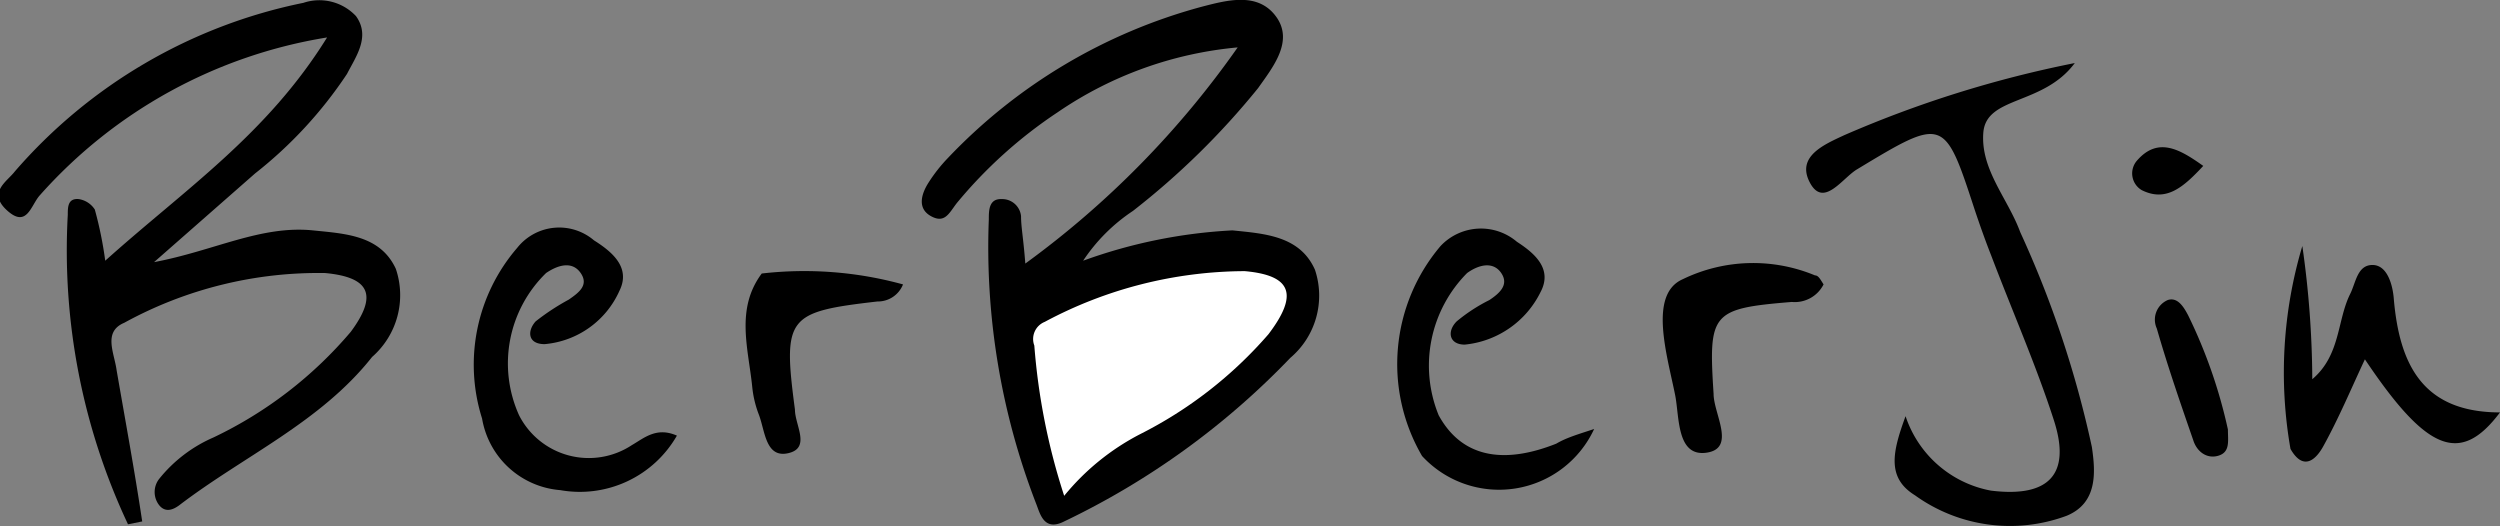
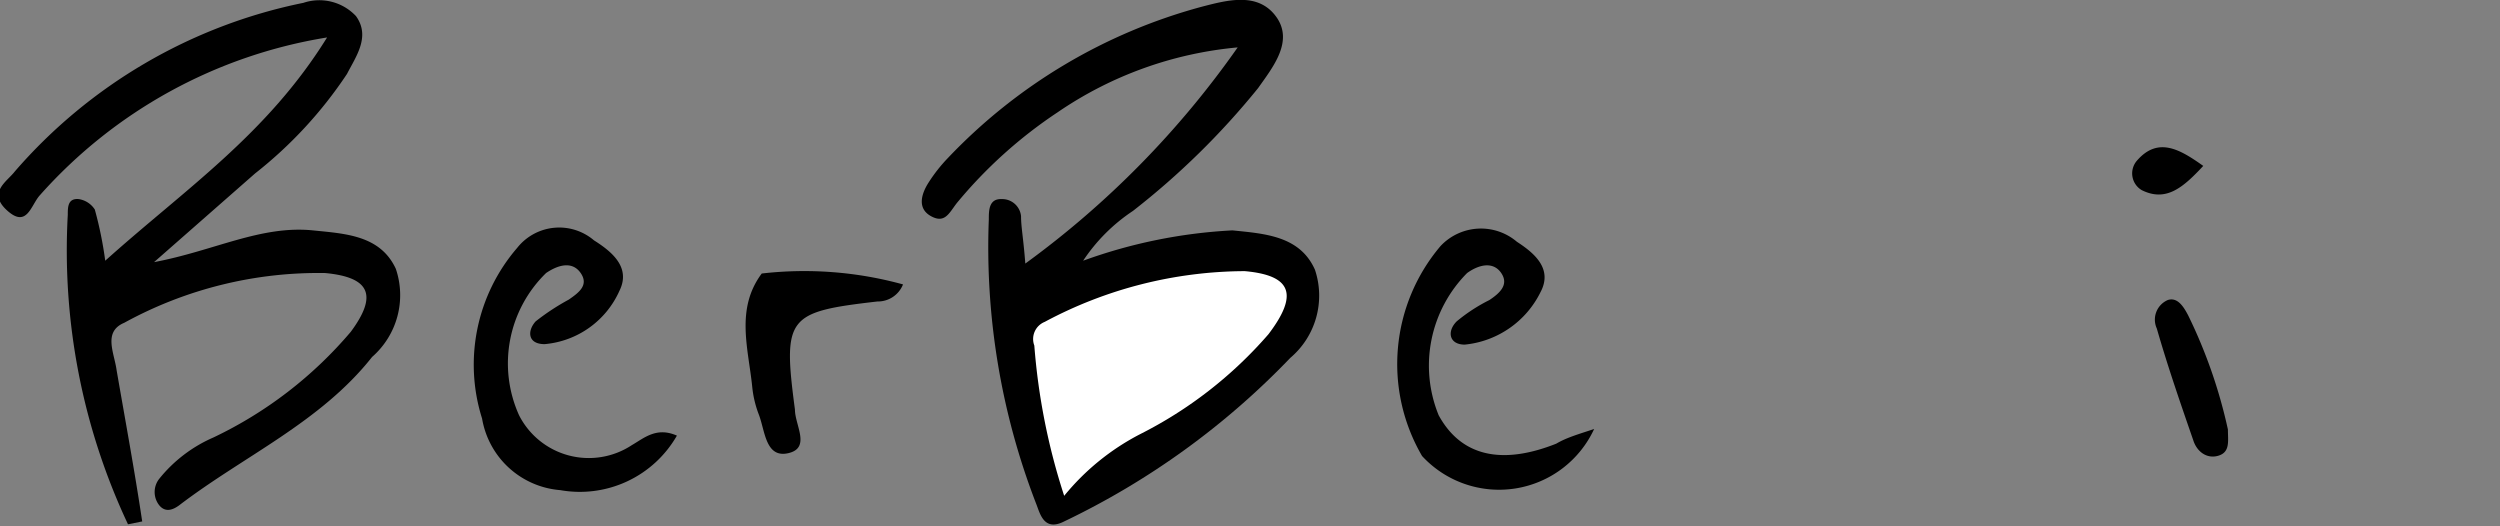
<svg xmlns="http://www.w3.org/2000/svg" viewBox="0 0 52.74 11.1">
  <rect x="0" y="0" width="52.74" height="11.1" fill="#808080" stroke="none" />
  <defs>
    <style>.cls-1{fill:#fff;}</style>
  </defs>
  <g id="レイヤー_2" data-name="レイヤー 2">
    <g id="レイヤー_1-2" data-name="レイヤー 1">
      <path d="M2.7,11.06A13.57,13.57,0,0,1,1.43,4.53c0-.16,0-.35.23-.33A.49.49,0,0,1,2,4.42,8.07,8.07,0,0,1,2.22,5.5C3.89,4,5.63,2.84,6.9.79A10.3,10.3,0,0,0,.84,4.12c-.19.21-.27.7-.69.32s0-.61.16-.82A10.93,10.93,0,0,1,6.4.06,1.06,1.06,0,0,1,7.51.34c.31.43,0,.85-.19,1.22a9,9,0,0,1-1.94,2.1L3.25,5.53c1.27-.24,2.25-.78,3.35-.67.68.07,1.42.1,1.75.81a1.73,1.73,0,0,1-.5,1.86C6.76,8.91,5.14,9.62,3.78,10.66c-.11.08-.28.17-.42,0a.45.45,0,0,1,0-.56A3,3,0,0,1,4.5,9.23,8.69,8.69,0,0,0,7.4,7c.57-.77.41-1.15-.54-1.24A8.53,8.53,0,0,0,2.62,6.81c-.45.19-.21.63-.16,1C2.64,8.85,2.84,9.93,3,11Z" />
      <path d="M22.85,5.5A10.83,10.83,0,0,1,26,4.86c.67.07,1.42.11,1.74.83a1.72,1.72,0,0,1-.52,1.86A16.4,16.4,0,0,1,22.45,11c-.43.22-.51-.17-.59-.37a15,15,0,0,1-1-6c0-.19,0-.44.27-.43a.4.4,0,0,1,.41.36c0,.23.05.47.09,1A19.42,19.42,0,0,0,26.11,1a8,8,0,0,0-3.8,1.37,9.73,9.73,0,0,0-2.13,1.92c-.16.21-.25.43-.54.27s-.21-.46-.05-.71A3.32,3.32,0,0,1,20,3.33,11.51,11.51,0,0,1,25.36.14c.54-.14,1.18-.31,1.56.21s-.07,1.07-.38,1.51A16.17,16.17,0,0,1,23.9,4.45,3.74,3.74,0,0,0,22.85,5.5Z" />
-       <path d="M43.77,1.33c-.67.9-1.87.69-1.93,1.47s.52,1.39.78,2.1a21.91,21.91,0,0,1,1.51,4.53c.08.54.12,1.18-.53,1.45a3.43,3.43,0,0,1-3.2-.43c-.6-.37-.48-.91-.2-1.67A2.35,2.35,0,0,0,42,10.35c1.21.15,1.7-.33,1.33-1.48s-.88-2.31-1.32-3.47c-.13-.33-.25-.67-.36-1-.63-1.93-.65-1.93-2.47-.83-.31.18-.71.83-1,.28s.3-.8.73-1A23.8,23.8,0,0,1,43.77,1.33Z" />
      <path d="M33.63,9.05A2.21,2.21,0,0,1,30,9.62a3.85,3.85,0,0,1,.39-4.43A1.17,1.17,0,0,1,32,5.1c.37.24.76.57.5,1.06a2,2,0,0,1-1.6,1.11c-.33,0-.38-.28-.17-.49a3.56,3.56,0,0,1,.69-.45c.21-.14.42-.32.25-.57s-.47-.18-.72,0a2.77,2.77,0,0,0-.6,3c.47.86,1.32,1.06,2.48.6C33.05,9.23,33.3,9.16,33.63,9.05Z" />
      <path d="M14.28,9.19a2.36,2.36,0,0,1-2.46,1.15,1.82,1.82,0,0,1-1.65-1.51,3.77,3.77,0,0,1,.74-3.6,1.13,1.13,0,0,1,1.62-.16c.38.24.78.57.54,1.06a1.91,1.91,0,0,1-1.58,1.13c-.36,0-.37-.28-.19-.48A4.87,4.87,0,0,1,12,6.32c.2-.14.43-.3.25-.56s-.48-.17-.73,0a2.66,2.66,0,0,0-.57,3,1.65,1.65,0,0,0,2.38.63C13.59,9.24,13.85,9,14.28,9.19Z" />
-       <path d="M48.57,5.19A20.3,20.3,0,0,1,48.78,8c.6-.51.52-1.24.8-1.8.12-.24.15-.61.47-.61s.43.44.45.72c.12,1.38.61,2.39,2.24,2.39-.84,1.12-1.55.82-2.85-1.12-.29.62-.55,1.24-.87,1.82-.15.28-.42.56-.7.07A9.34,9.34,0,0,1,48.57,5.19Z" />
-       <path d="M38.47,6a.68.68,0,0,1-.67.37c-1.7.14-1.76.23-1.65,1.94,0,.42.48,1.15-.15,1.24s-.57-.75-.66-1.21c-.17-.85-.57-2.13.16-2.45a3.4,3.4,0,0,1,2.79-.08C38.36,5.81,38.4,5.89,38.47,6Z" />
      <path d="M19.05,6a.57.57,0,0,1-.54.36c-1.9.22-2,.32-1.74,2.28,0,.33.34.81-.14.92s-.49-.47-.62-.81a2.24,2.24,0,0,1-.14-.58c-.08-.81-.36-1.65.2-2.4A7.85,7.85,0,0,1,19.05,6Z" />
      <path d="M47,9.06c0,.24.05.47-.19.55s-.46-.07-.54-.32c-.27-.78-.54-1.56-.77-2.36a.45.45,0,0,1,.23-.6c.21-.07.34.15.43.32A10.63,10.63,0,0,1,47,9.06Z" />
      <path d="M46.48,3.5c-.42.45-.78.77-1.3.51a.41.41,0,0,1-.1-.62C45.53,2.87,46,3.16,46.48,3.5Z" />
      <path class="cls-1" d="M22.45,10.46a13.56,13.56,0,0,1-.63-3.17.39.39,0,0,1,.22-.5,9,9,0,0,1,4.22-1.07c1,.09,1.13.5.5,1.33a8.86,8.86,0,0,1-2.71,2.11A5.07,5.07,0,0,0,22.45,10.46Z" />
    </g>
  </g>
</svg>